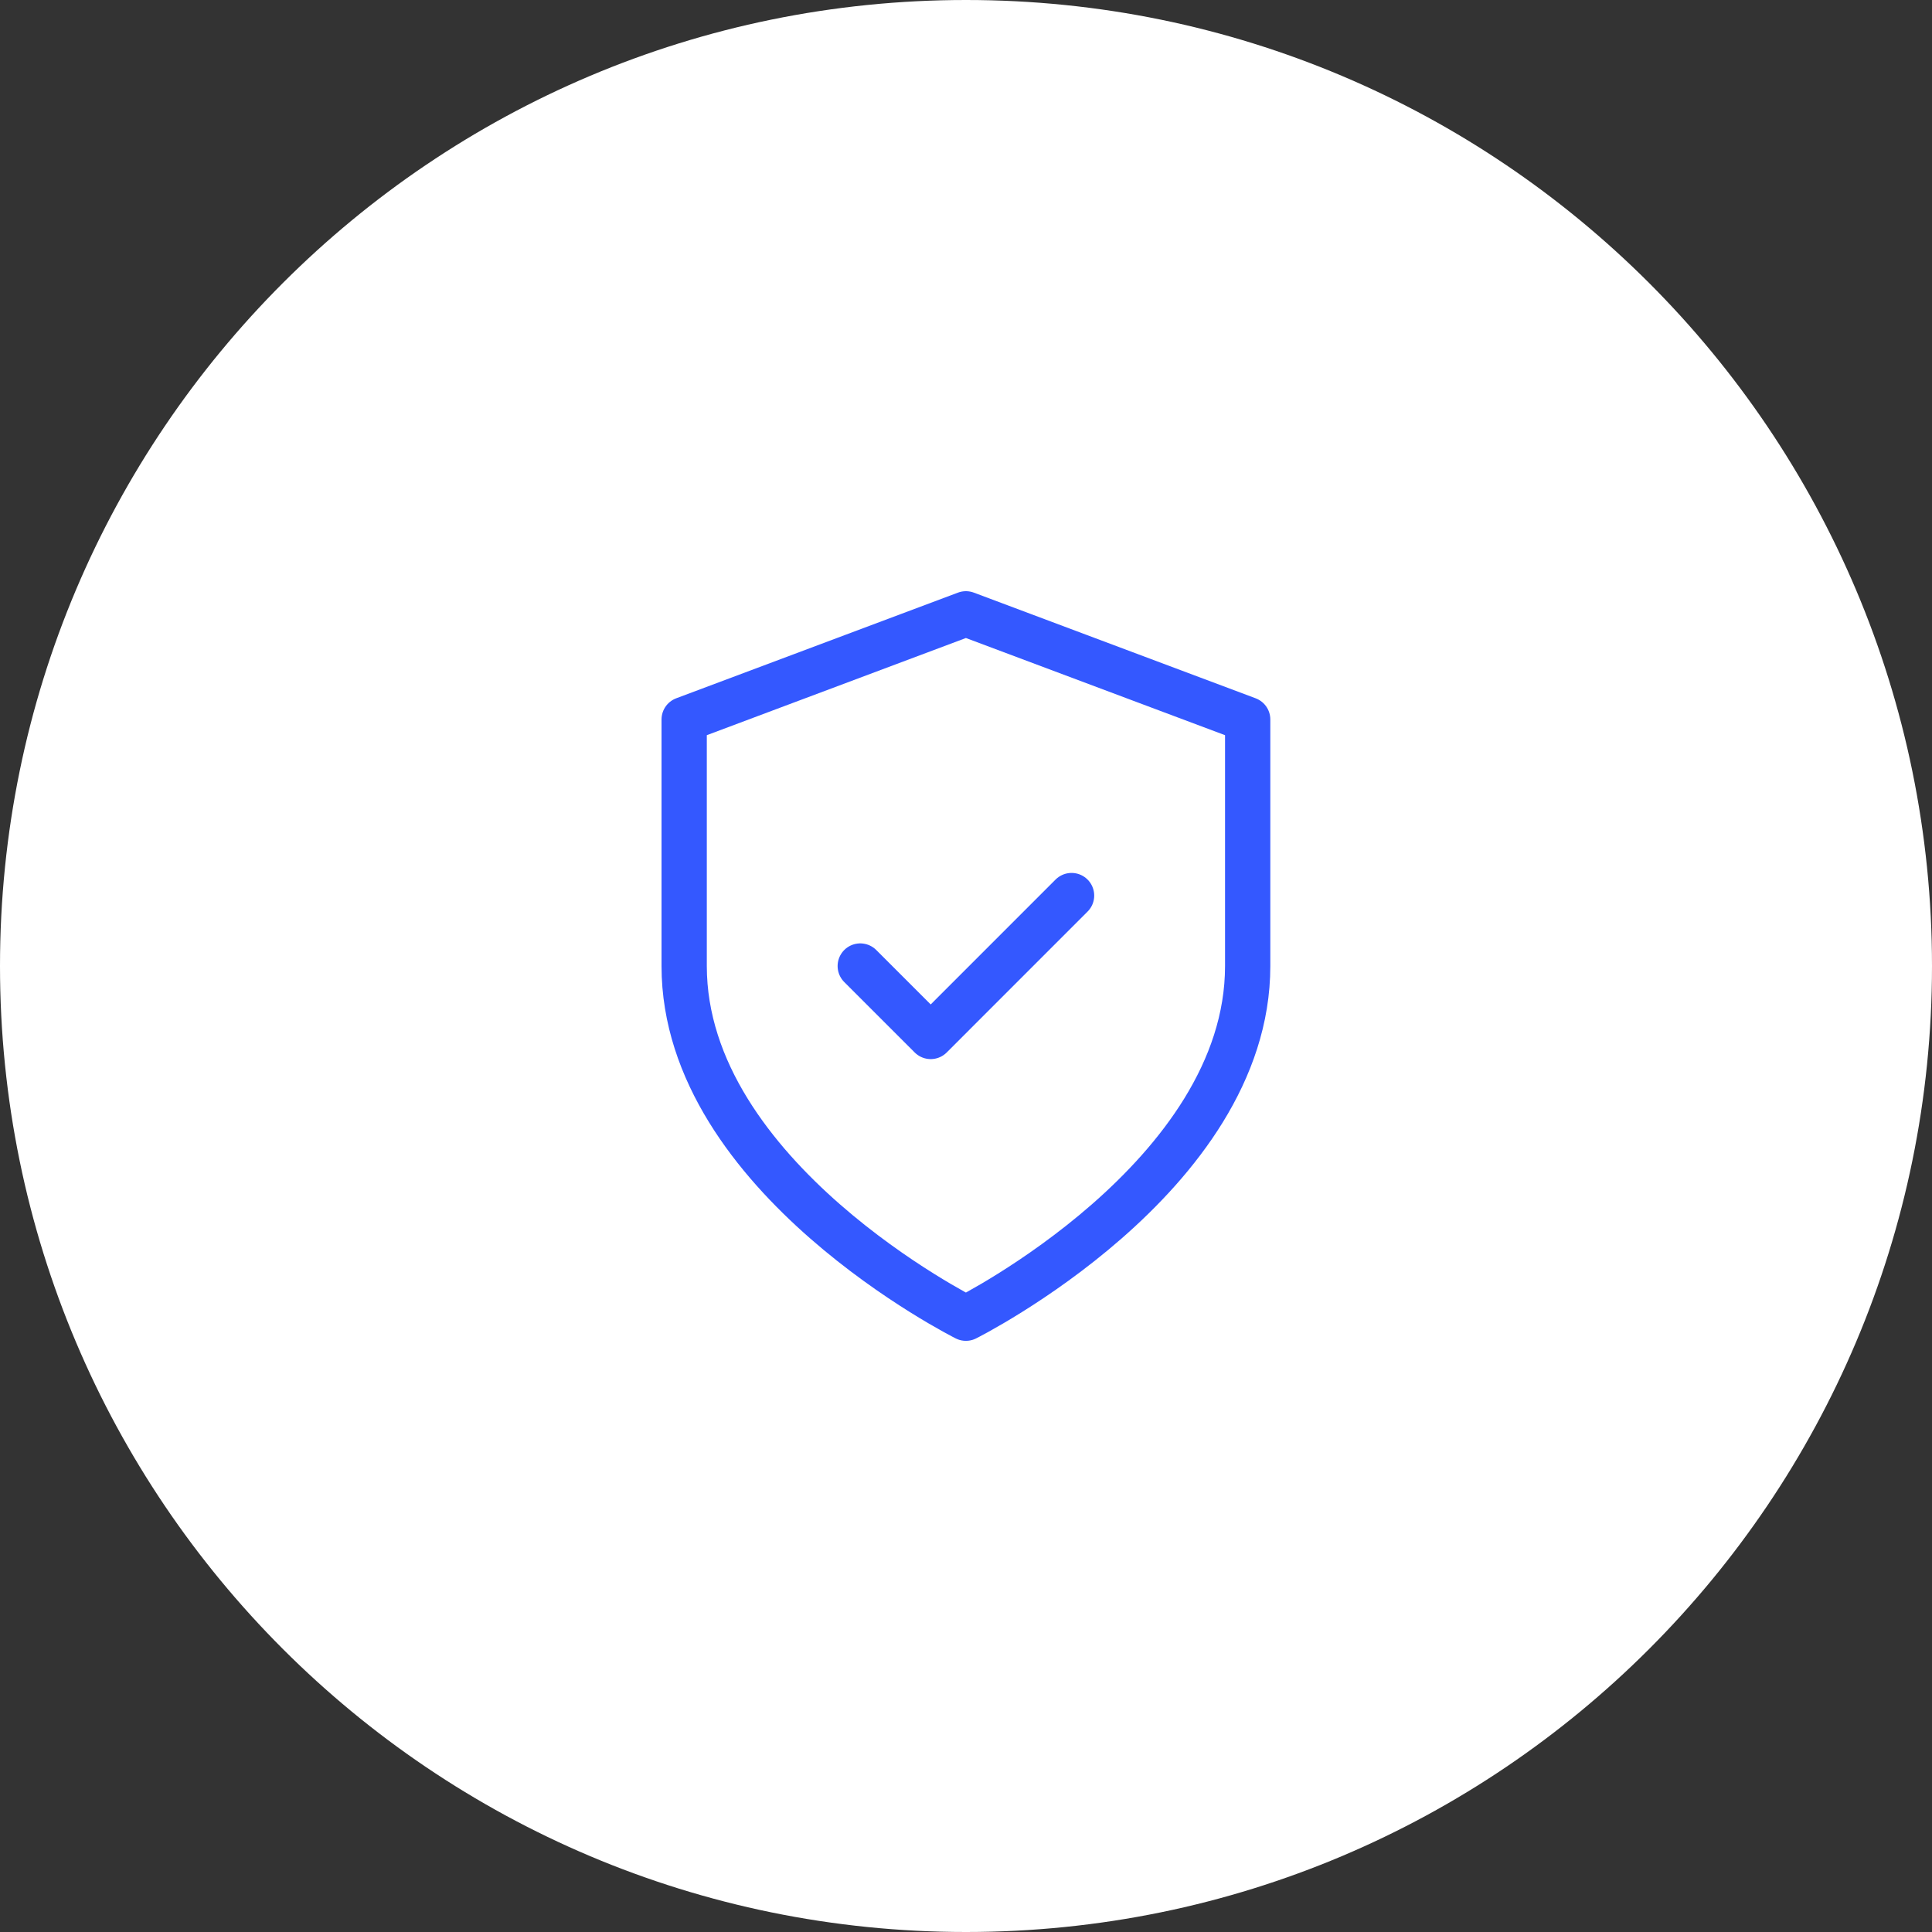
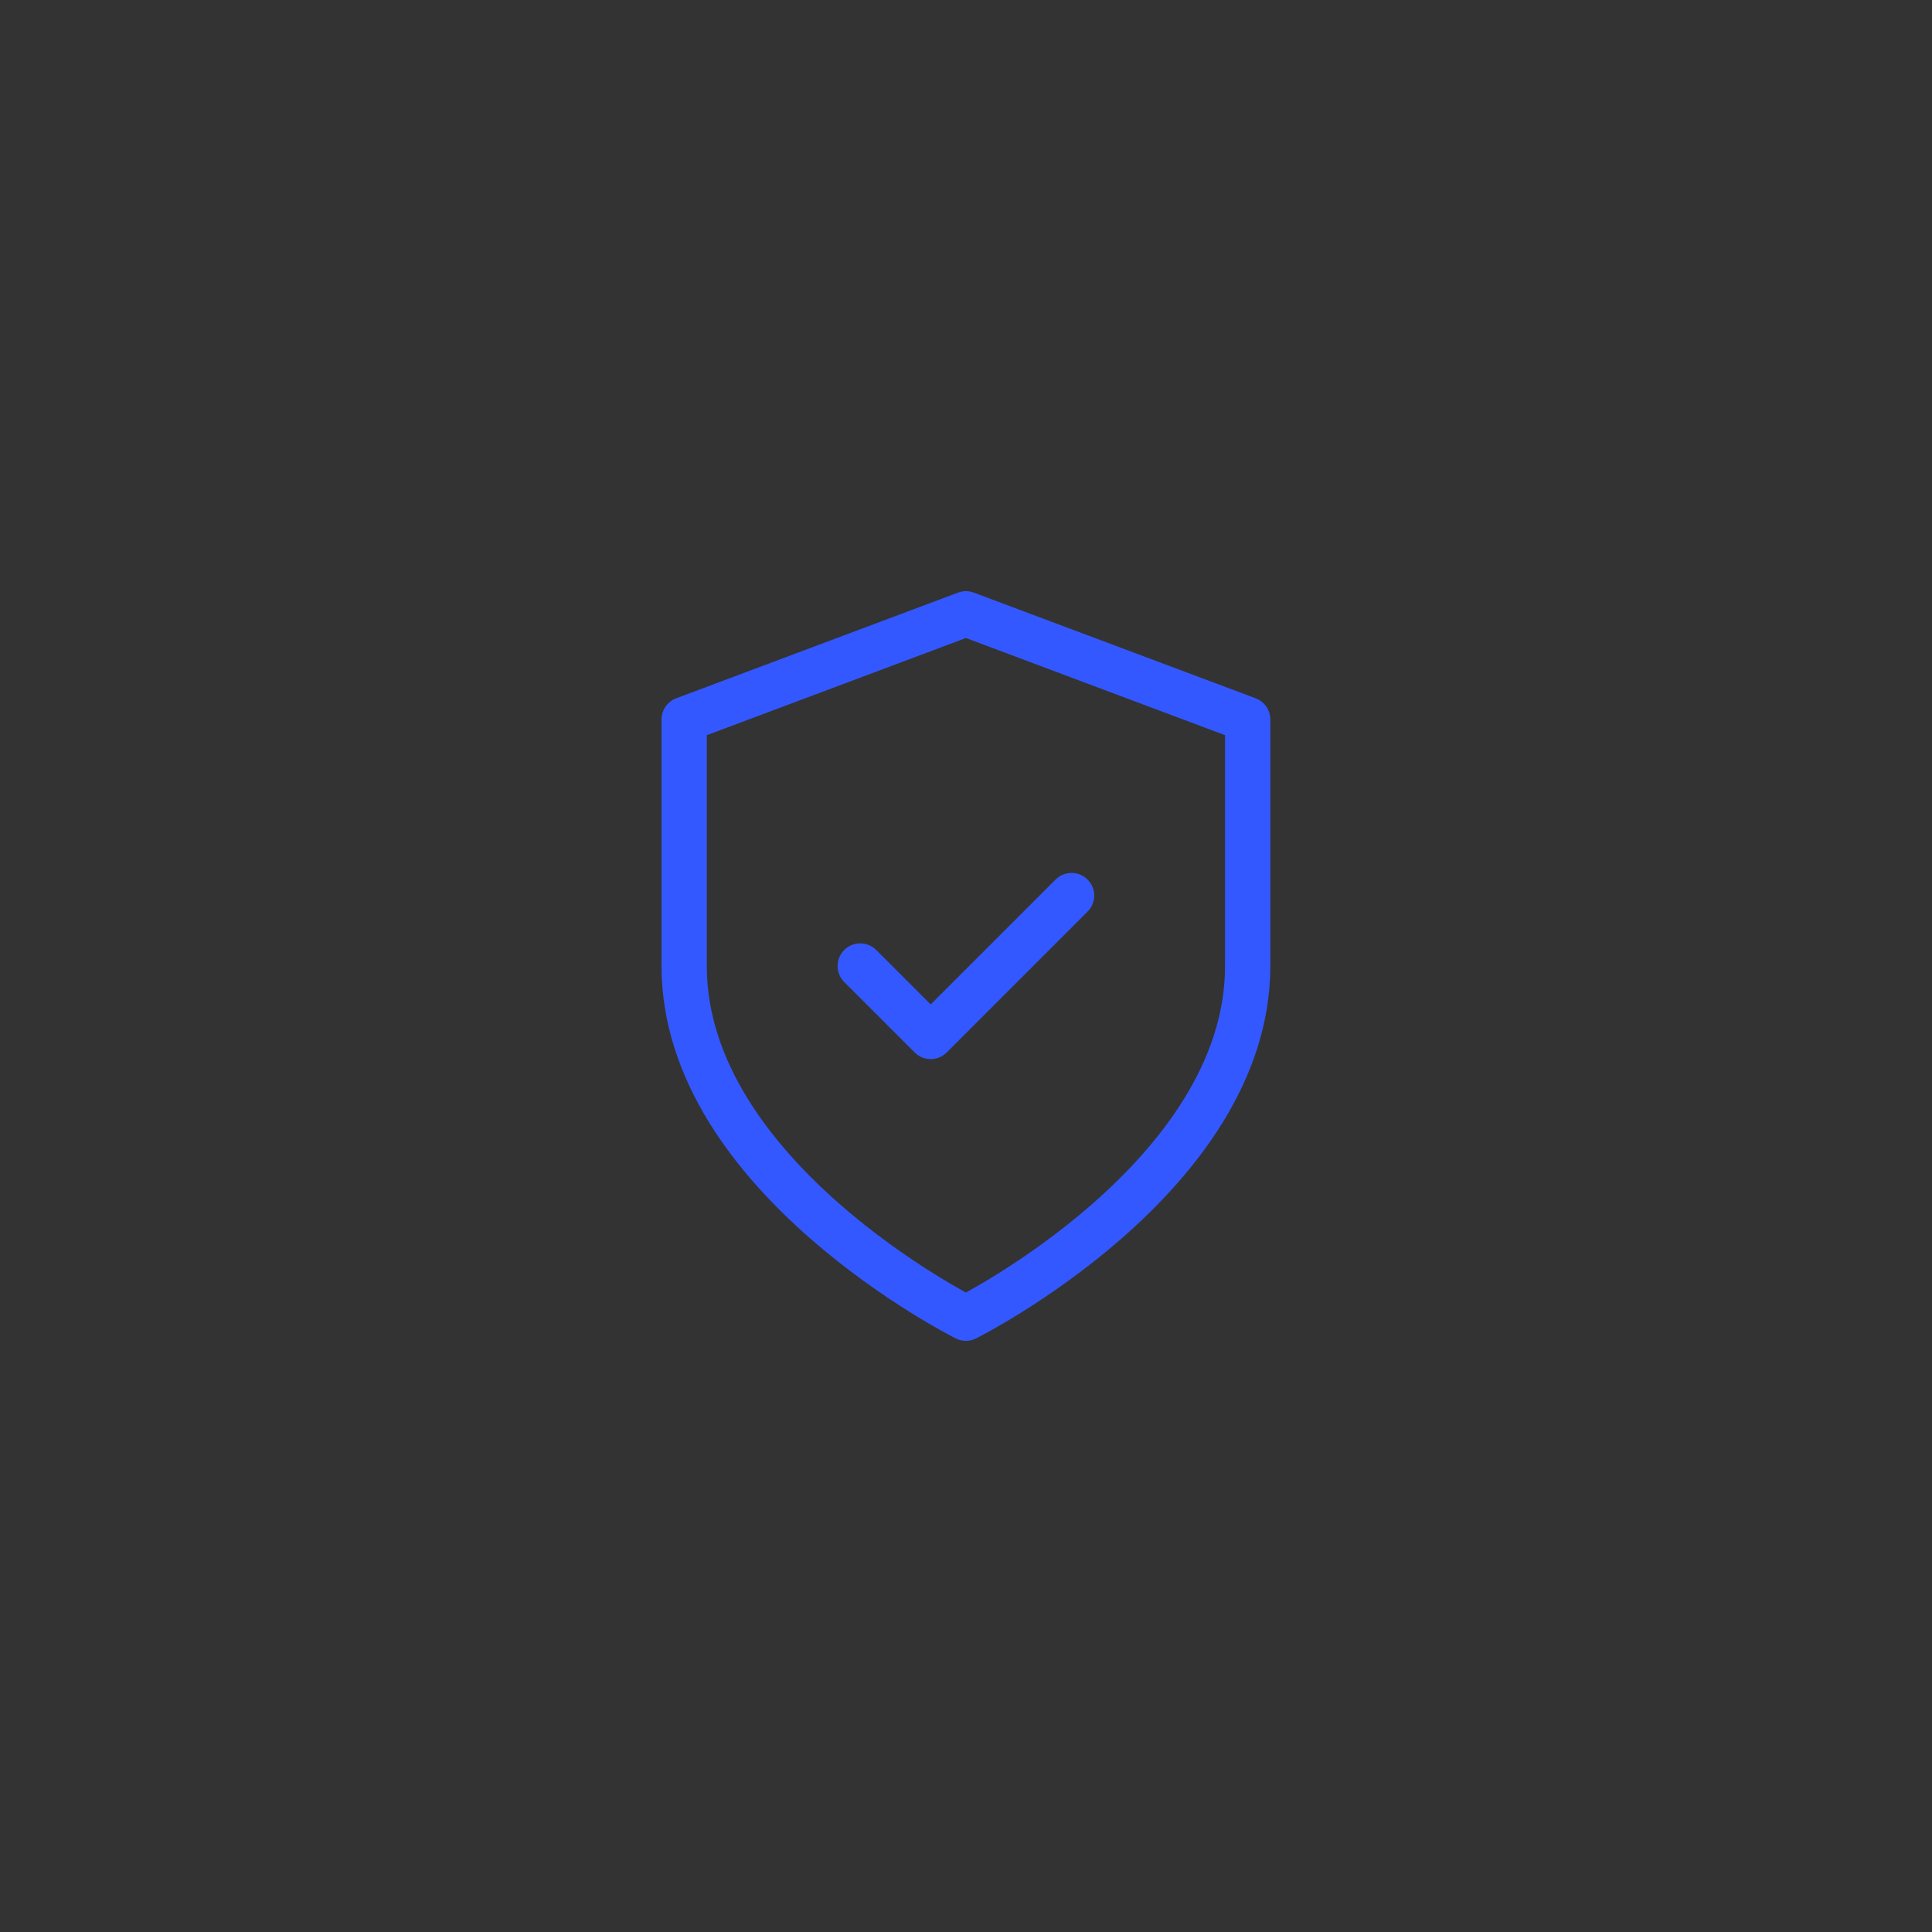
<svg xmlns="http://www.w3.org/2000/svg" width="64" height="64" viewBox="0 0 64 64" fill="none">
  <rect x="0" y="0" width="64" height="64" fill="#333333" stroke="none" />
-   <path d="M0 32C0 14.327 14.327 0 32 0C49.673 0 64 14.327 64 32C64 49.673 49.673 64 32 64C14.327 64 0 49.673 0 32Z" fill="white" />
  <path d="M28.497 32.001L30.831 34.334L35.497 29.667M31.997 43.667C31.997 43.667 41.331 39.001 41.331 32.001V23.834L31.997 20.334L22.664 23.834V32.001C22.664 39.001 31.997 43.667 31.997 43.667Z" stroke="#3458FF" stroke-width="1.5" stroke-linecap="round" stroke-linejoin="round" />
</svg>